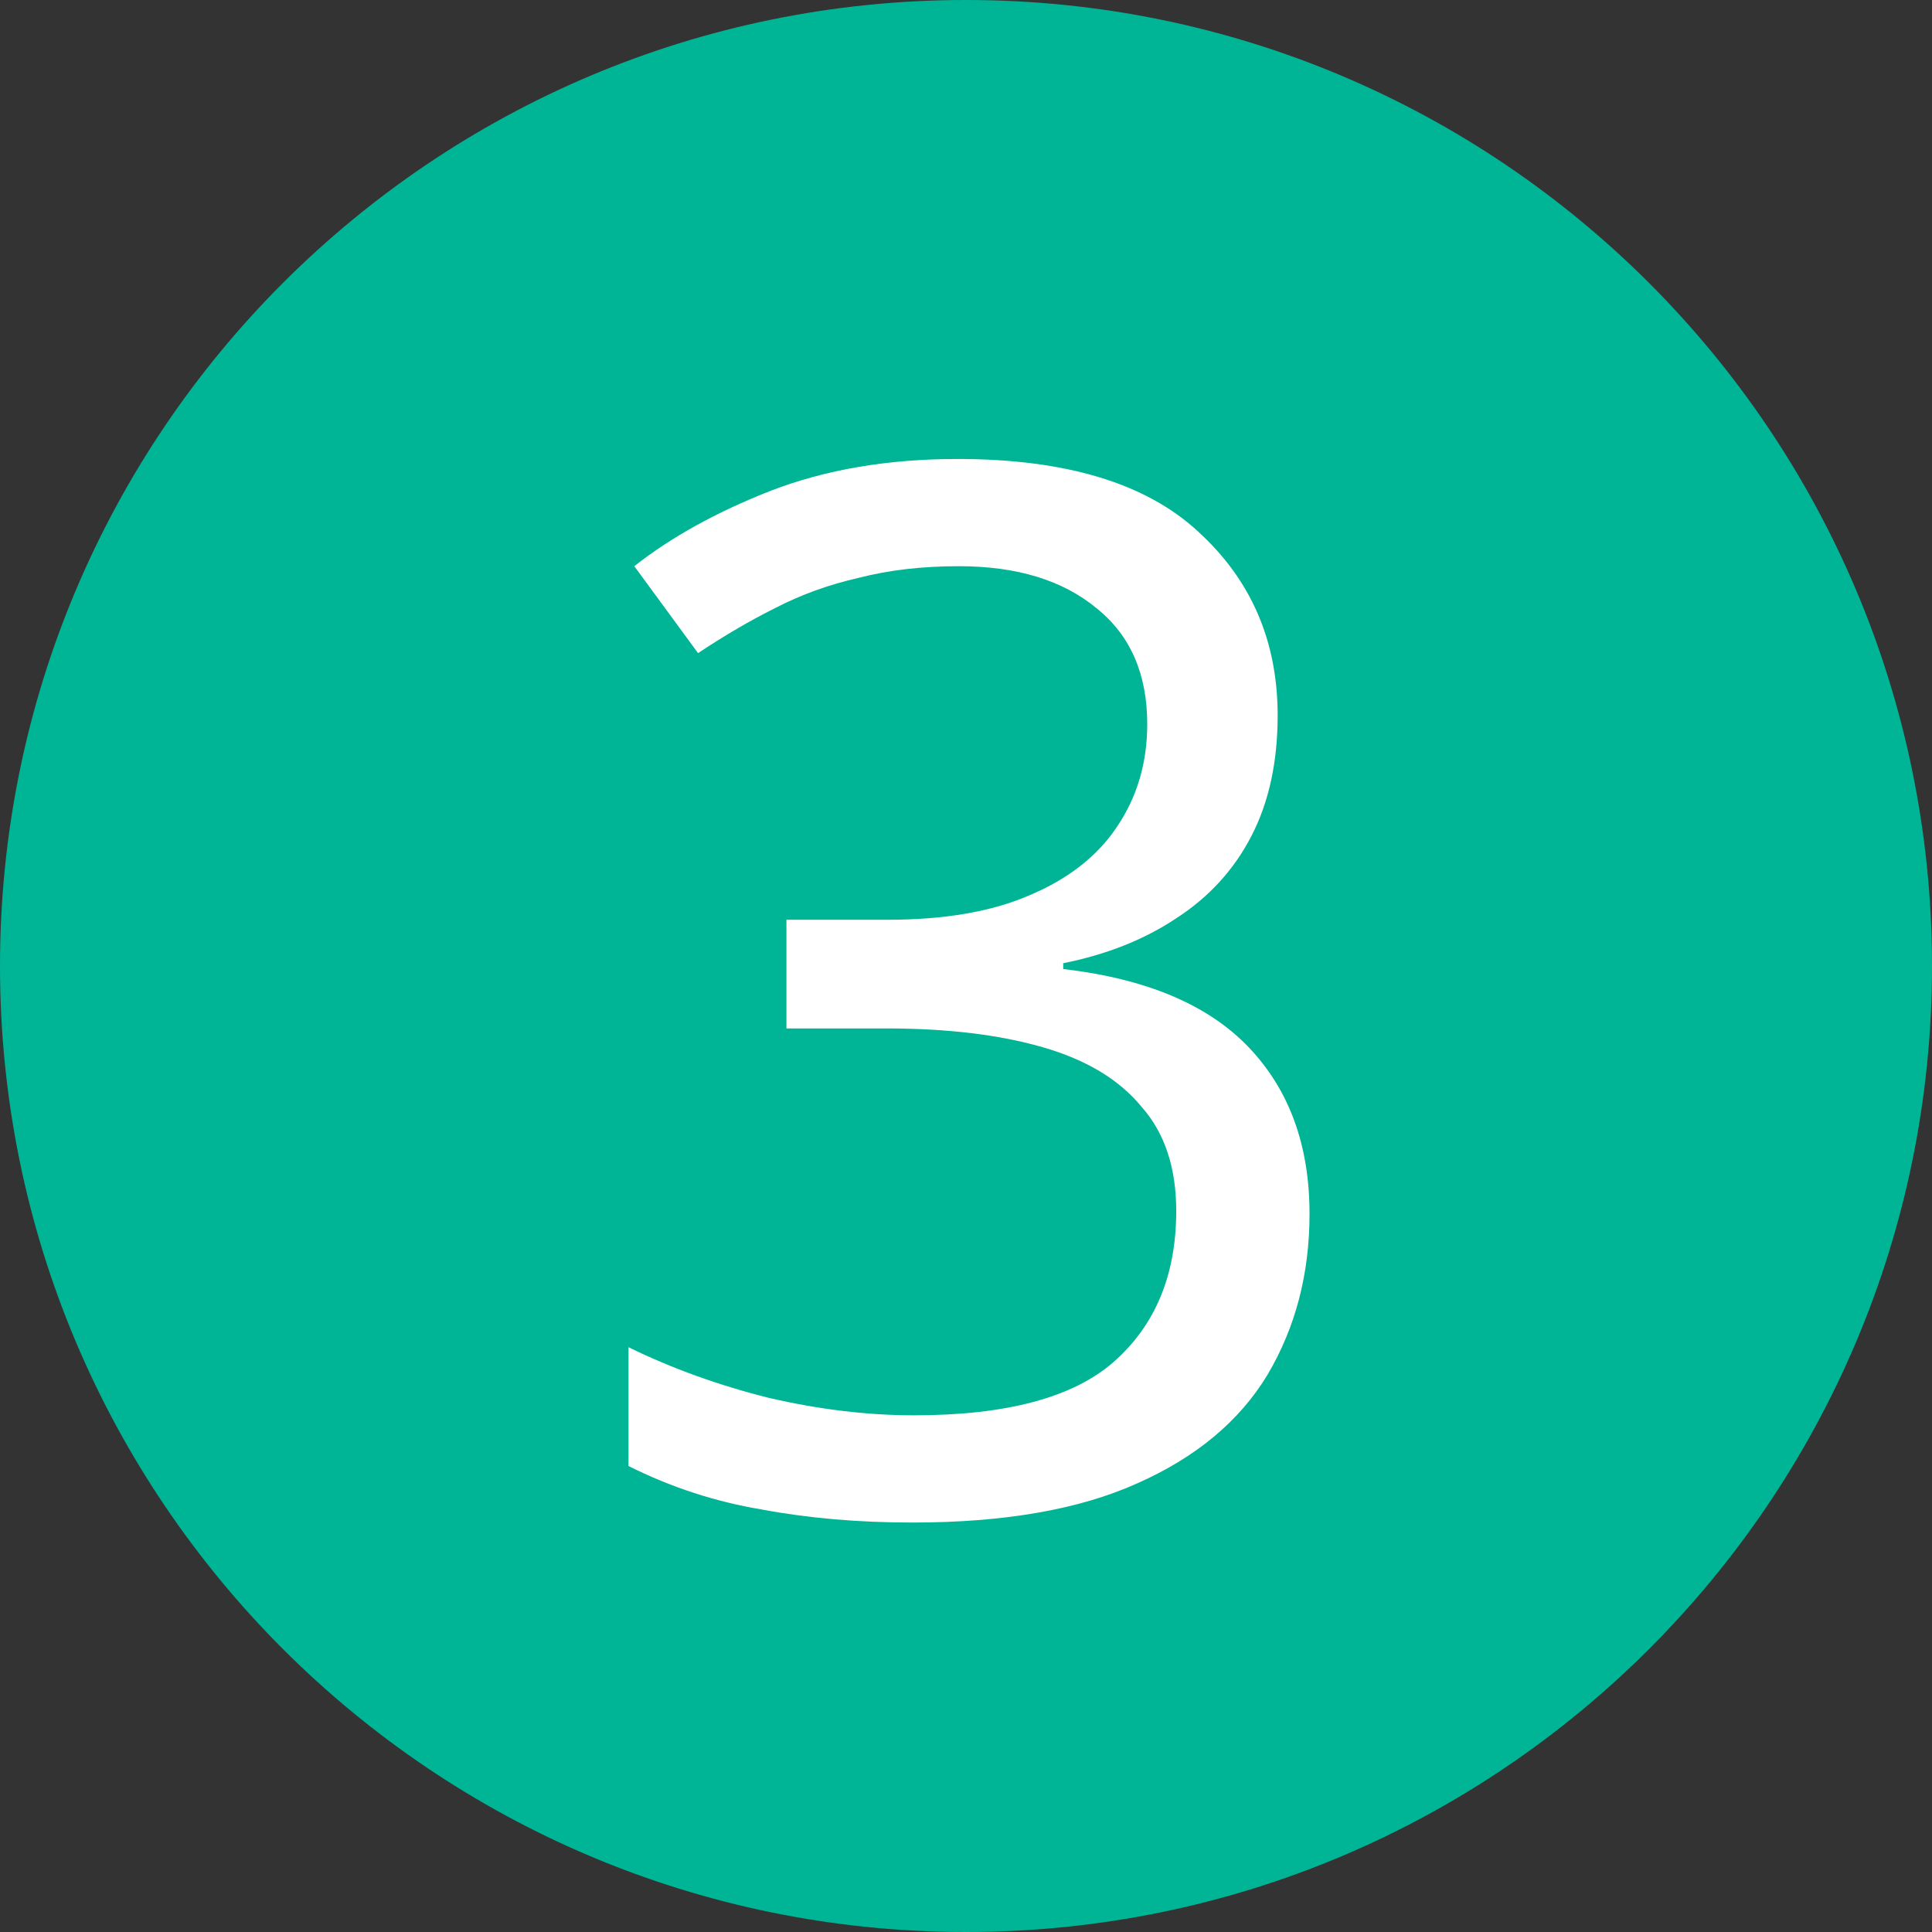
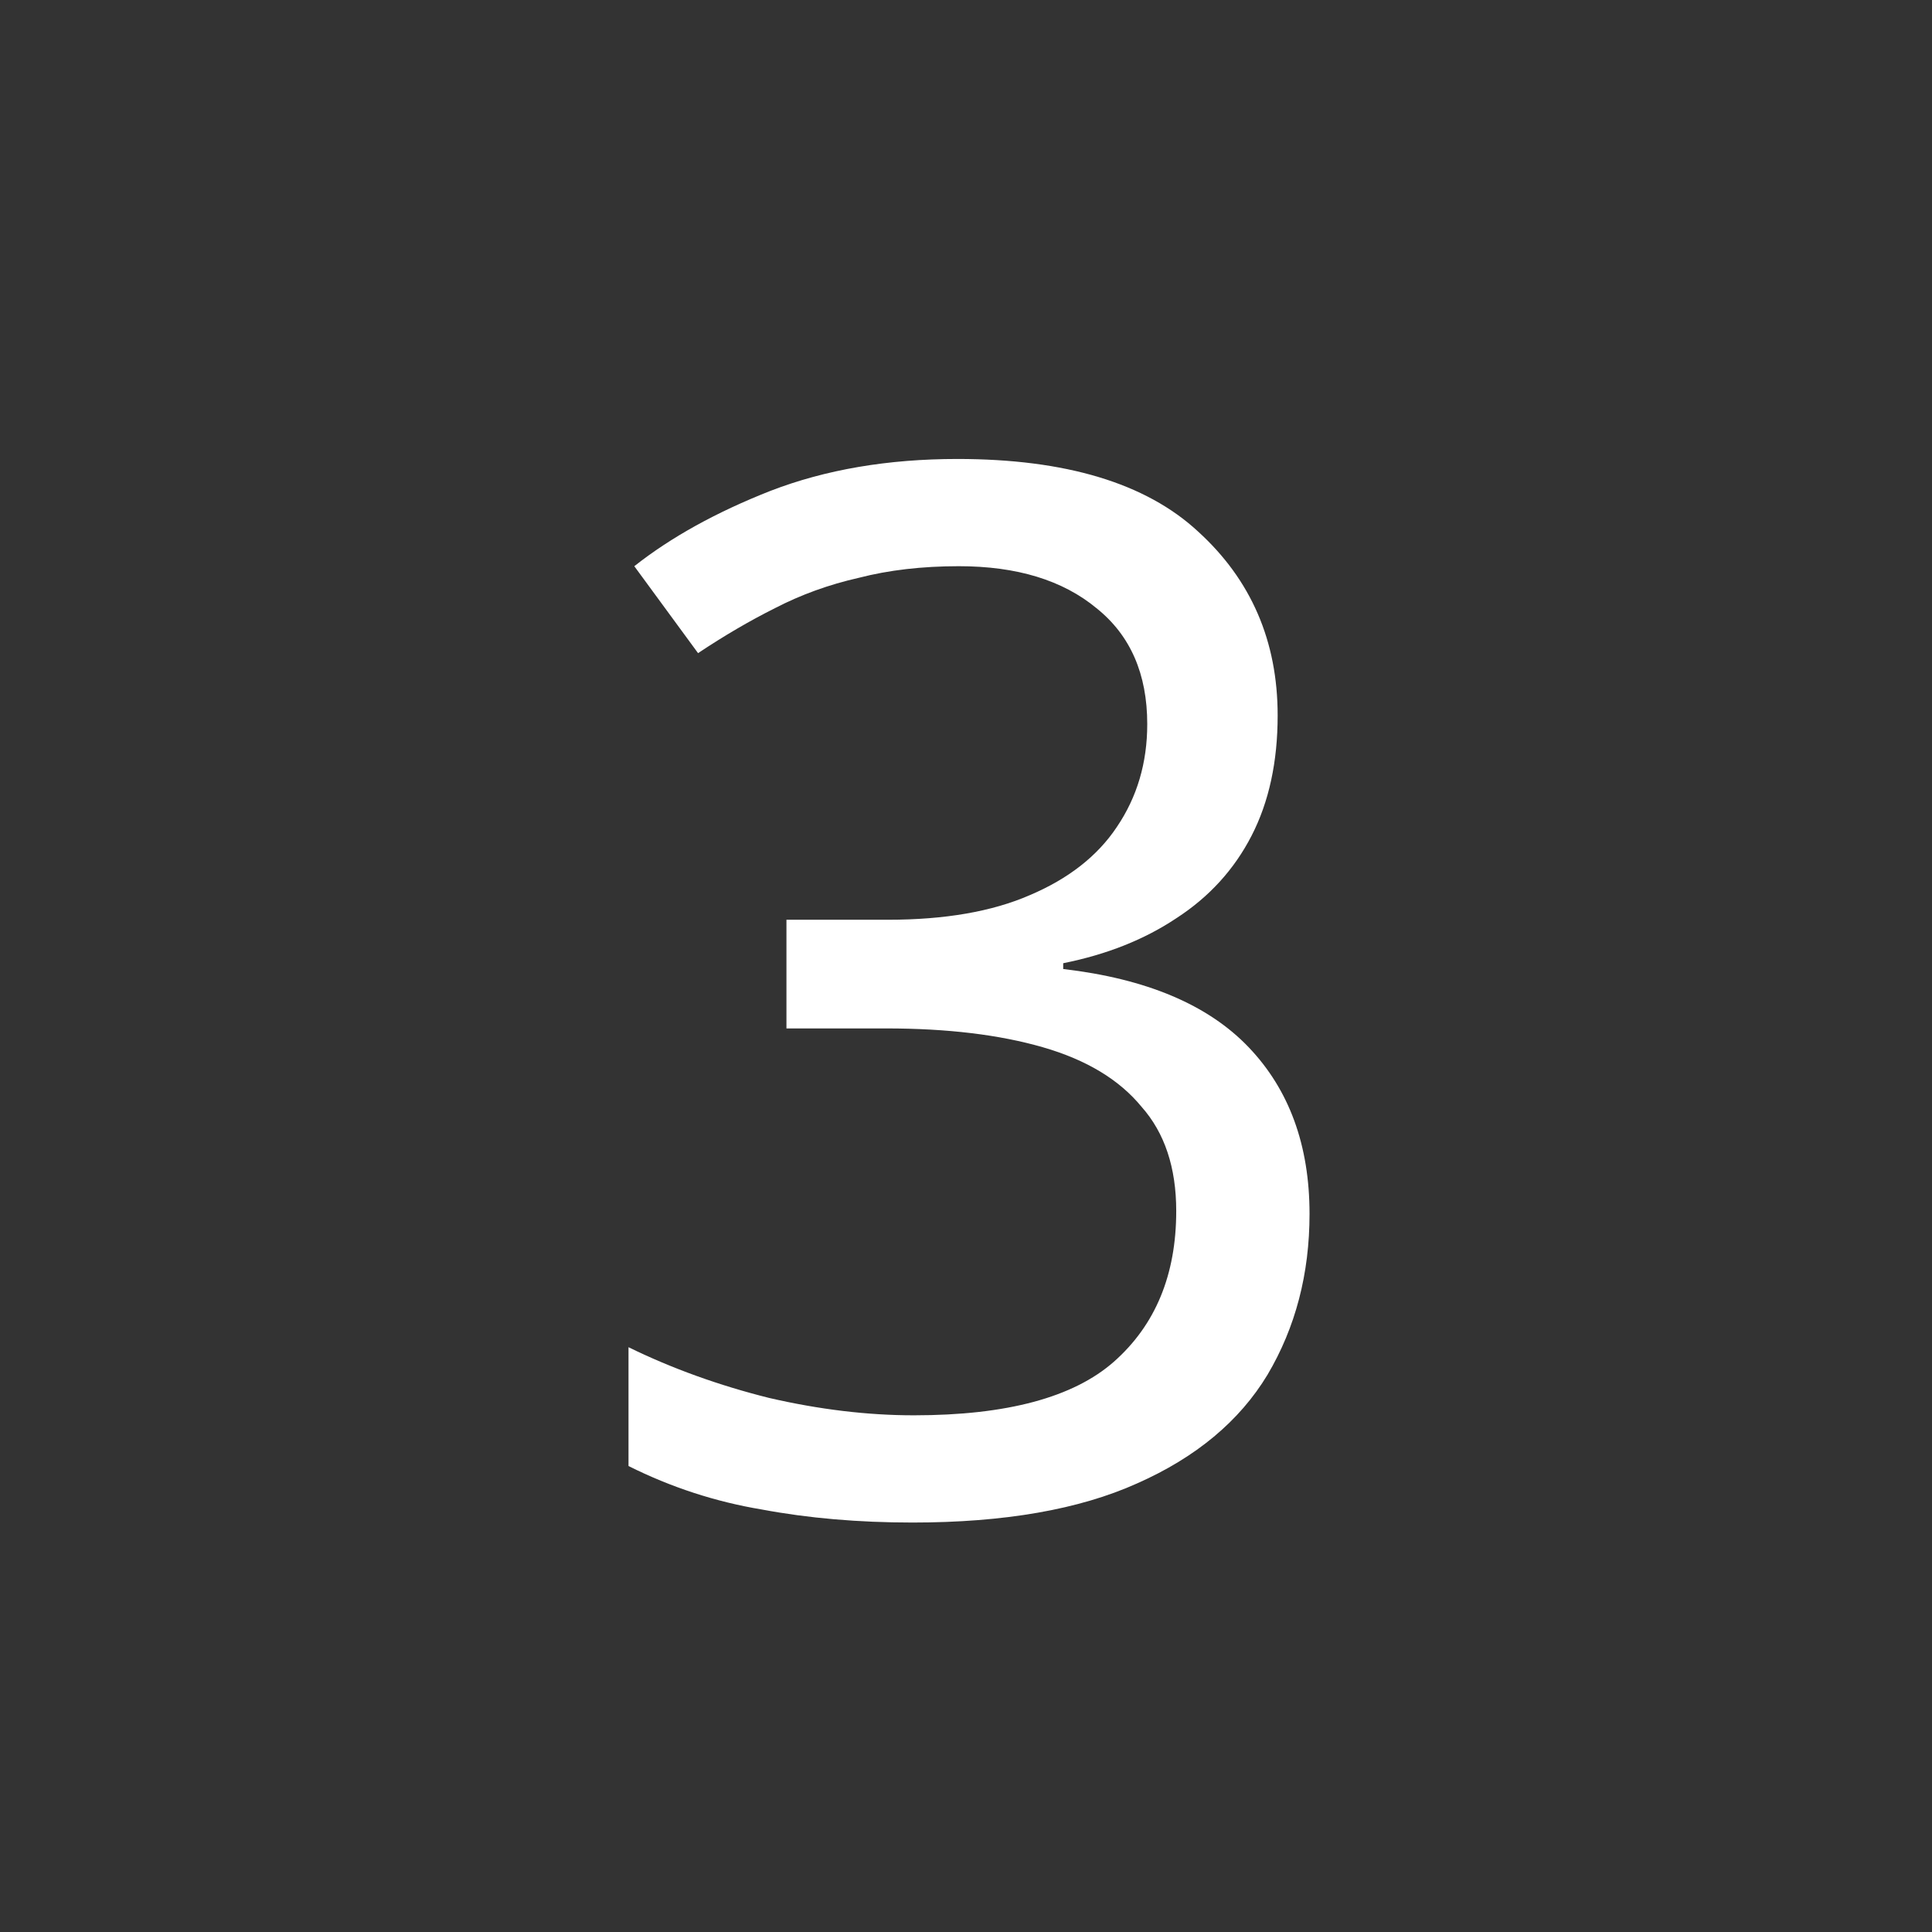
<svg xmlns="http://www.w3.org/2000/svg" xmlns:ns1="http://sodipodi.sourceforge.net/DTD/sodipodi-0.dtd" xmlns:ns2="http://www.inkscape.org/namespaces/inkscape" width="800px" height="800px" viewBox="0 0 16 16" fill="none" version="1.1" id="svg1" ns1:docname="how-it-works-3.svg" ns2:version="1.4.2 (ebf0e940d0, 2025-05-08)">
  <rect x="0" y="0" width="16" height="16" fill="#333333" stroke="none" />
  <defs id="defs1" />
  <ns1:namedview id="namedview1" pagecolor="#ffffff" bordercolor="#000000" borderopacity="0.25" ns2:showpageshadow="2" ns2:pageopacity="0.0" ns2:pagecheckerboard="0" ns2:deskcolor="#d1d1d1" ns2:zoom="0.7975" ns2:cx="400" ns2:cy="341.06583" ns2:window-width="1536" ns2:window-height="891" ns2:window-x="0" ns2:window-y="0" ns2:window-maximized="1" ns2:current-layer="svg1" />
-   <path fill-rule="evenodd" clip-rule="evenodd" d="m 8,16 c 4.418,0 8,-3.582 8,-8 C 16,3.582 12.418,0 8,0 3.582,0 0,3.582 0,8 c 0,4.418 3.582,8 8,8 z" fill="#00b595" id="path1" ns1:nodetypes="sssss" />
  <path style="font-size:12px;font-family:Lexend;-inkscape-font-specification:Lexend;fill:#ffffff;stroke-width:0.02" d="m 10.581,5.925 q 0,0.576 -0.216,0.996 -0.216,0.42 -0.624,0.684 -0.396,0.264 -0.936,0.372 v 0.048 q 1.032,0.12 1.536,0.648 0.504,0.528 0.504,1.38 0,0.744 -0.348,1.332 -0.348,0.576 -1.08,0.9 -0.72,0.324 -1.86,0.324 -0.672,0 -1.248,-0.108 -0.576,-0.096 -1.104,-0.36 v -0.984 q 0.54,0.264 1.164,0.42 0.624,0.144 1.2,0.144 1.152,0 1.656,-0.444 0.516,-0.456 0.516,-1.248 0,-0.54 -0.288,-0.864 -0.276,-0.336 -0.816,-0.492 -0.54,-0.156 -1.296,-0.156 h -0.828 v -0.9 h 0.84 q 0.708,0 1.176,-0.204 0.48,-0.204 0.72,-0.564 0.252,-0.372 0.252,-0.852 0,-0.624 -0.42,-0.96 -0.42,-0.348 -1.14,-0.348 -0.456,0 -0.828,0.096 -0.372,0.084 -0.696,0.252 -0.312,0.156 -0.636,0.372 l -0.528,-0.72 q 0.456,-0.36 1.128,-0.624 0.684,-0.264 1.548,-0.264 1.344,0 1.992,0.6 0.66,0.6 0.66,1.524 z" id="text1" aria-label="3" />
</svg>